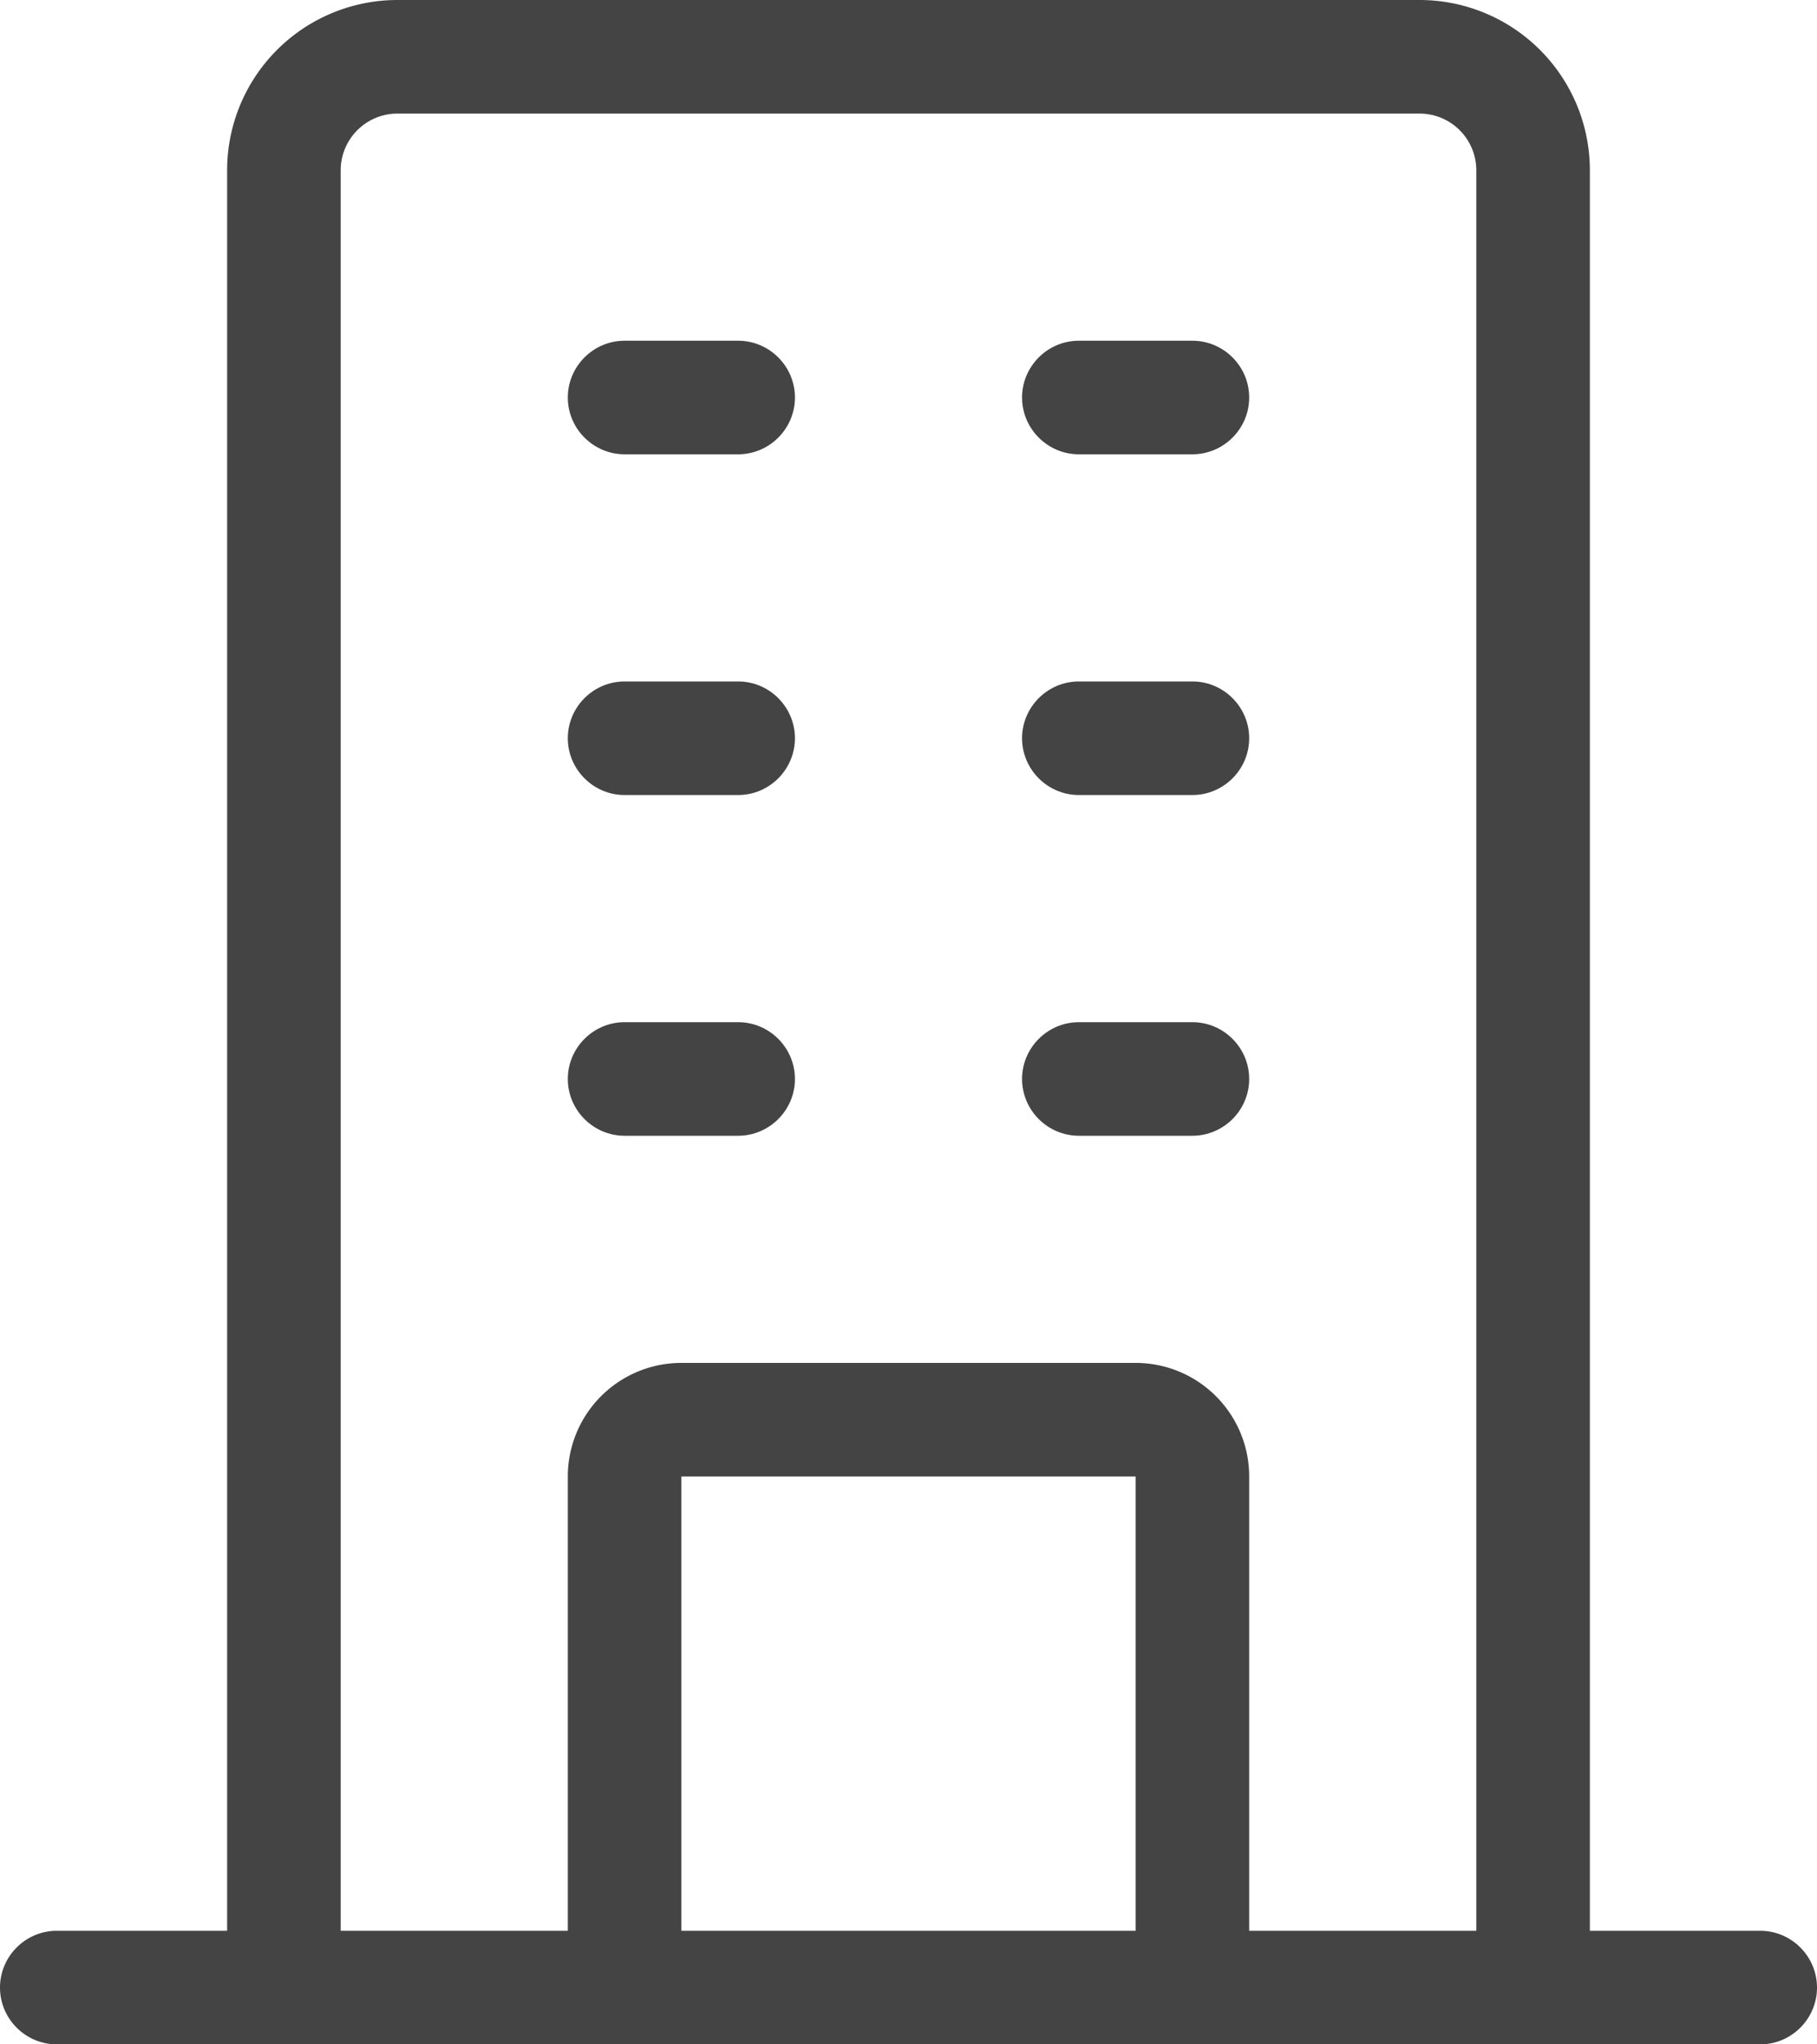
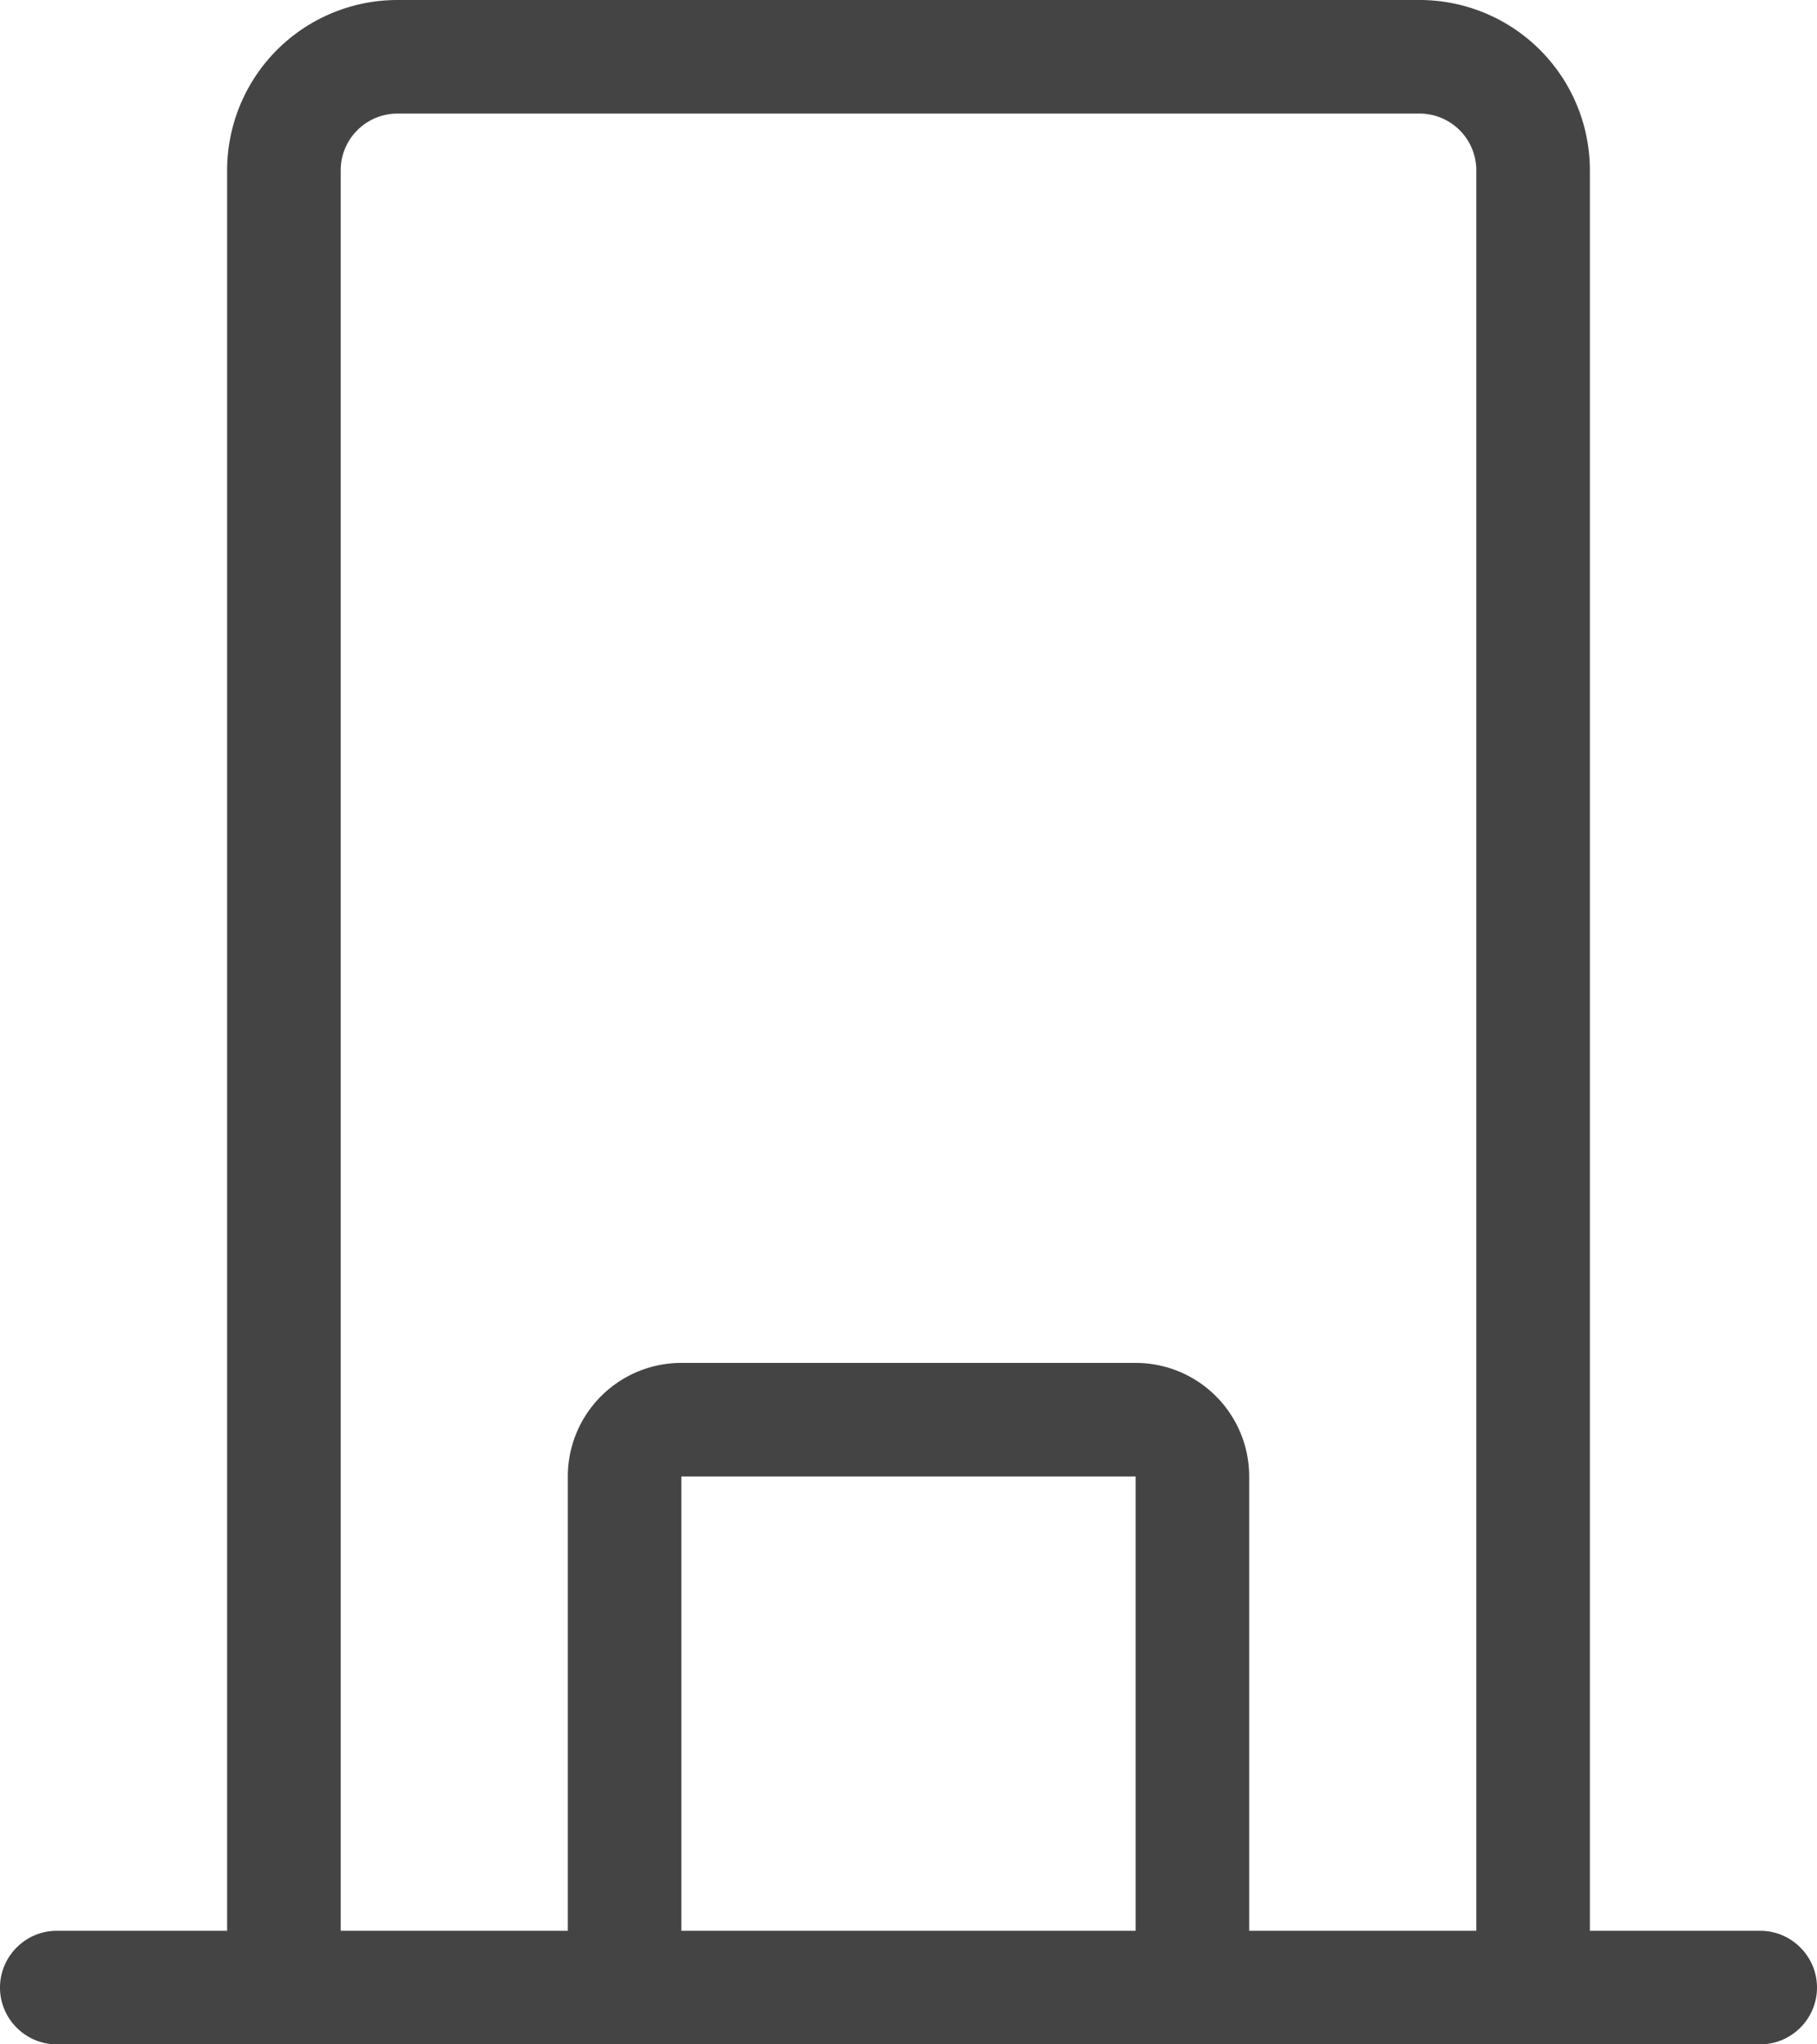
<svg xmlns="http://www.w3.org/2000/svg" width="16" height="18" viewBox="0 0 16 18">
  <g fill="none" fill-rule="evenodd">
    <path d="M-4 21h24V-3H-4z" />
    <path fill="#444" d="M11 17v-4a1 1 0 0 0-1-1H6a1 1 0 0 0-1 1v4H3V1.5a.5.5 0 0 1 .5-.5h9a.5.5 0 0 1 .5.5V17h-2zm-5 0h4v-4H6v4zm9.5 0H14V1.5A1.5 1.5 0 0 0 12.5 0h-9A1.5 1.5 0 0 0 2 1.5V17H.5c-.275 0-.5.225-.5.5s.225.5.5.5h15c.275 0 .5-.225.5-.5s-.225-.5-.5-.5z" />
-     <path fill="#444" d="M6.5 3h-1c-.275 0-.5.225-.5.5s.225.5.5.5h1c.275 0 .5-.225.5-.5S6.775 3 6.5 3M10.5 3h-1c-.275 0-.5.225-.5.5s.225.5.5.5h1c.275 0 .5-.225.5-.5s-.225-.5-.5-.5M6.5 6h-1c-.275 0-.5.225-.5.5s.225.5.5.5h1c.275 0 .5-.225.5-.5S6.775 6 6.5 6M10.5 6h-1c-.275 0-.5.225-.5.5s.225.5.5.5h1c.275 0 .5-.225.5-.5s-.225-.5-.5-.5M6.5 9h-1c-.275 0-.5.225-.5.5s.225.5.5.5h1c.275 0 .5-.225.5-.5S6.775 9 6.5 9M10.5 9h-1c-.275 0-.5.225-.5.5s.225.5.5.5h1c.275 0 .5-.225.5-.5s-.225-.5-.5-.5" />
  </g>
</svg>